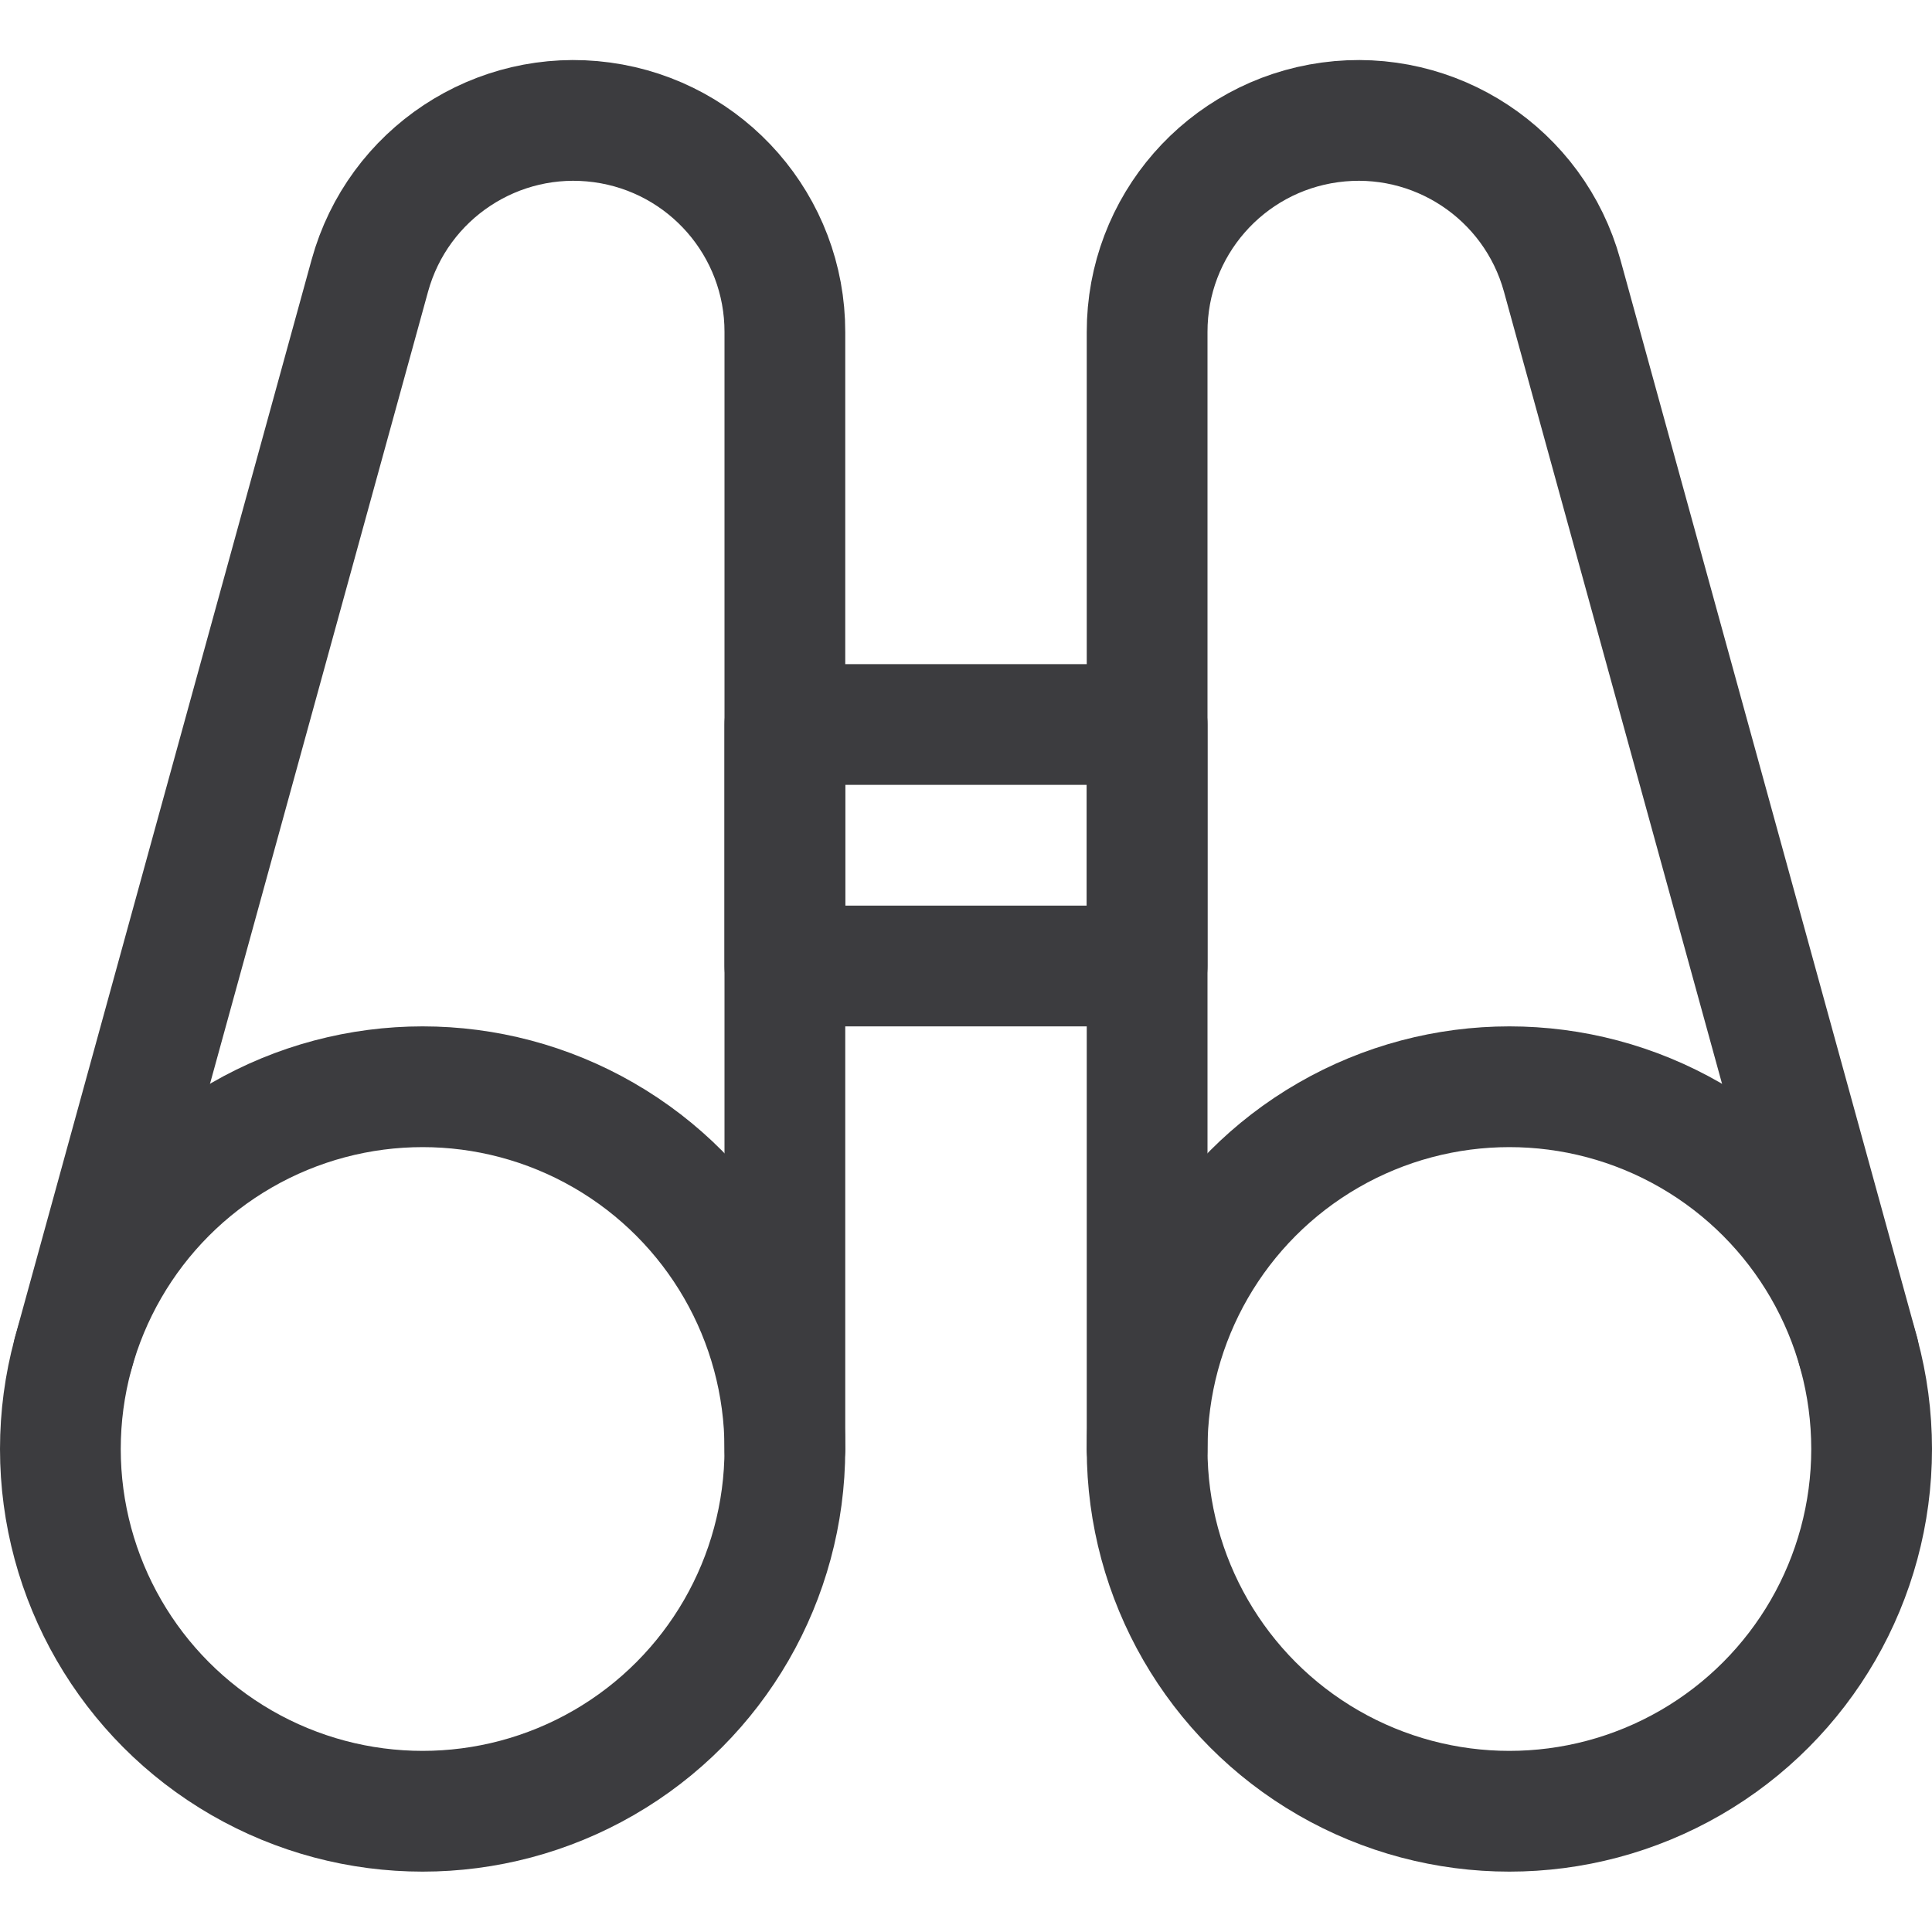
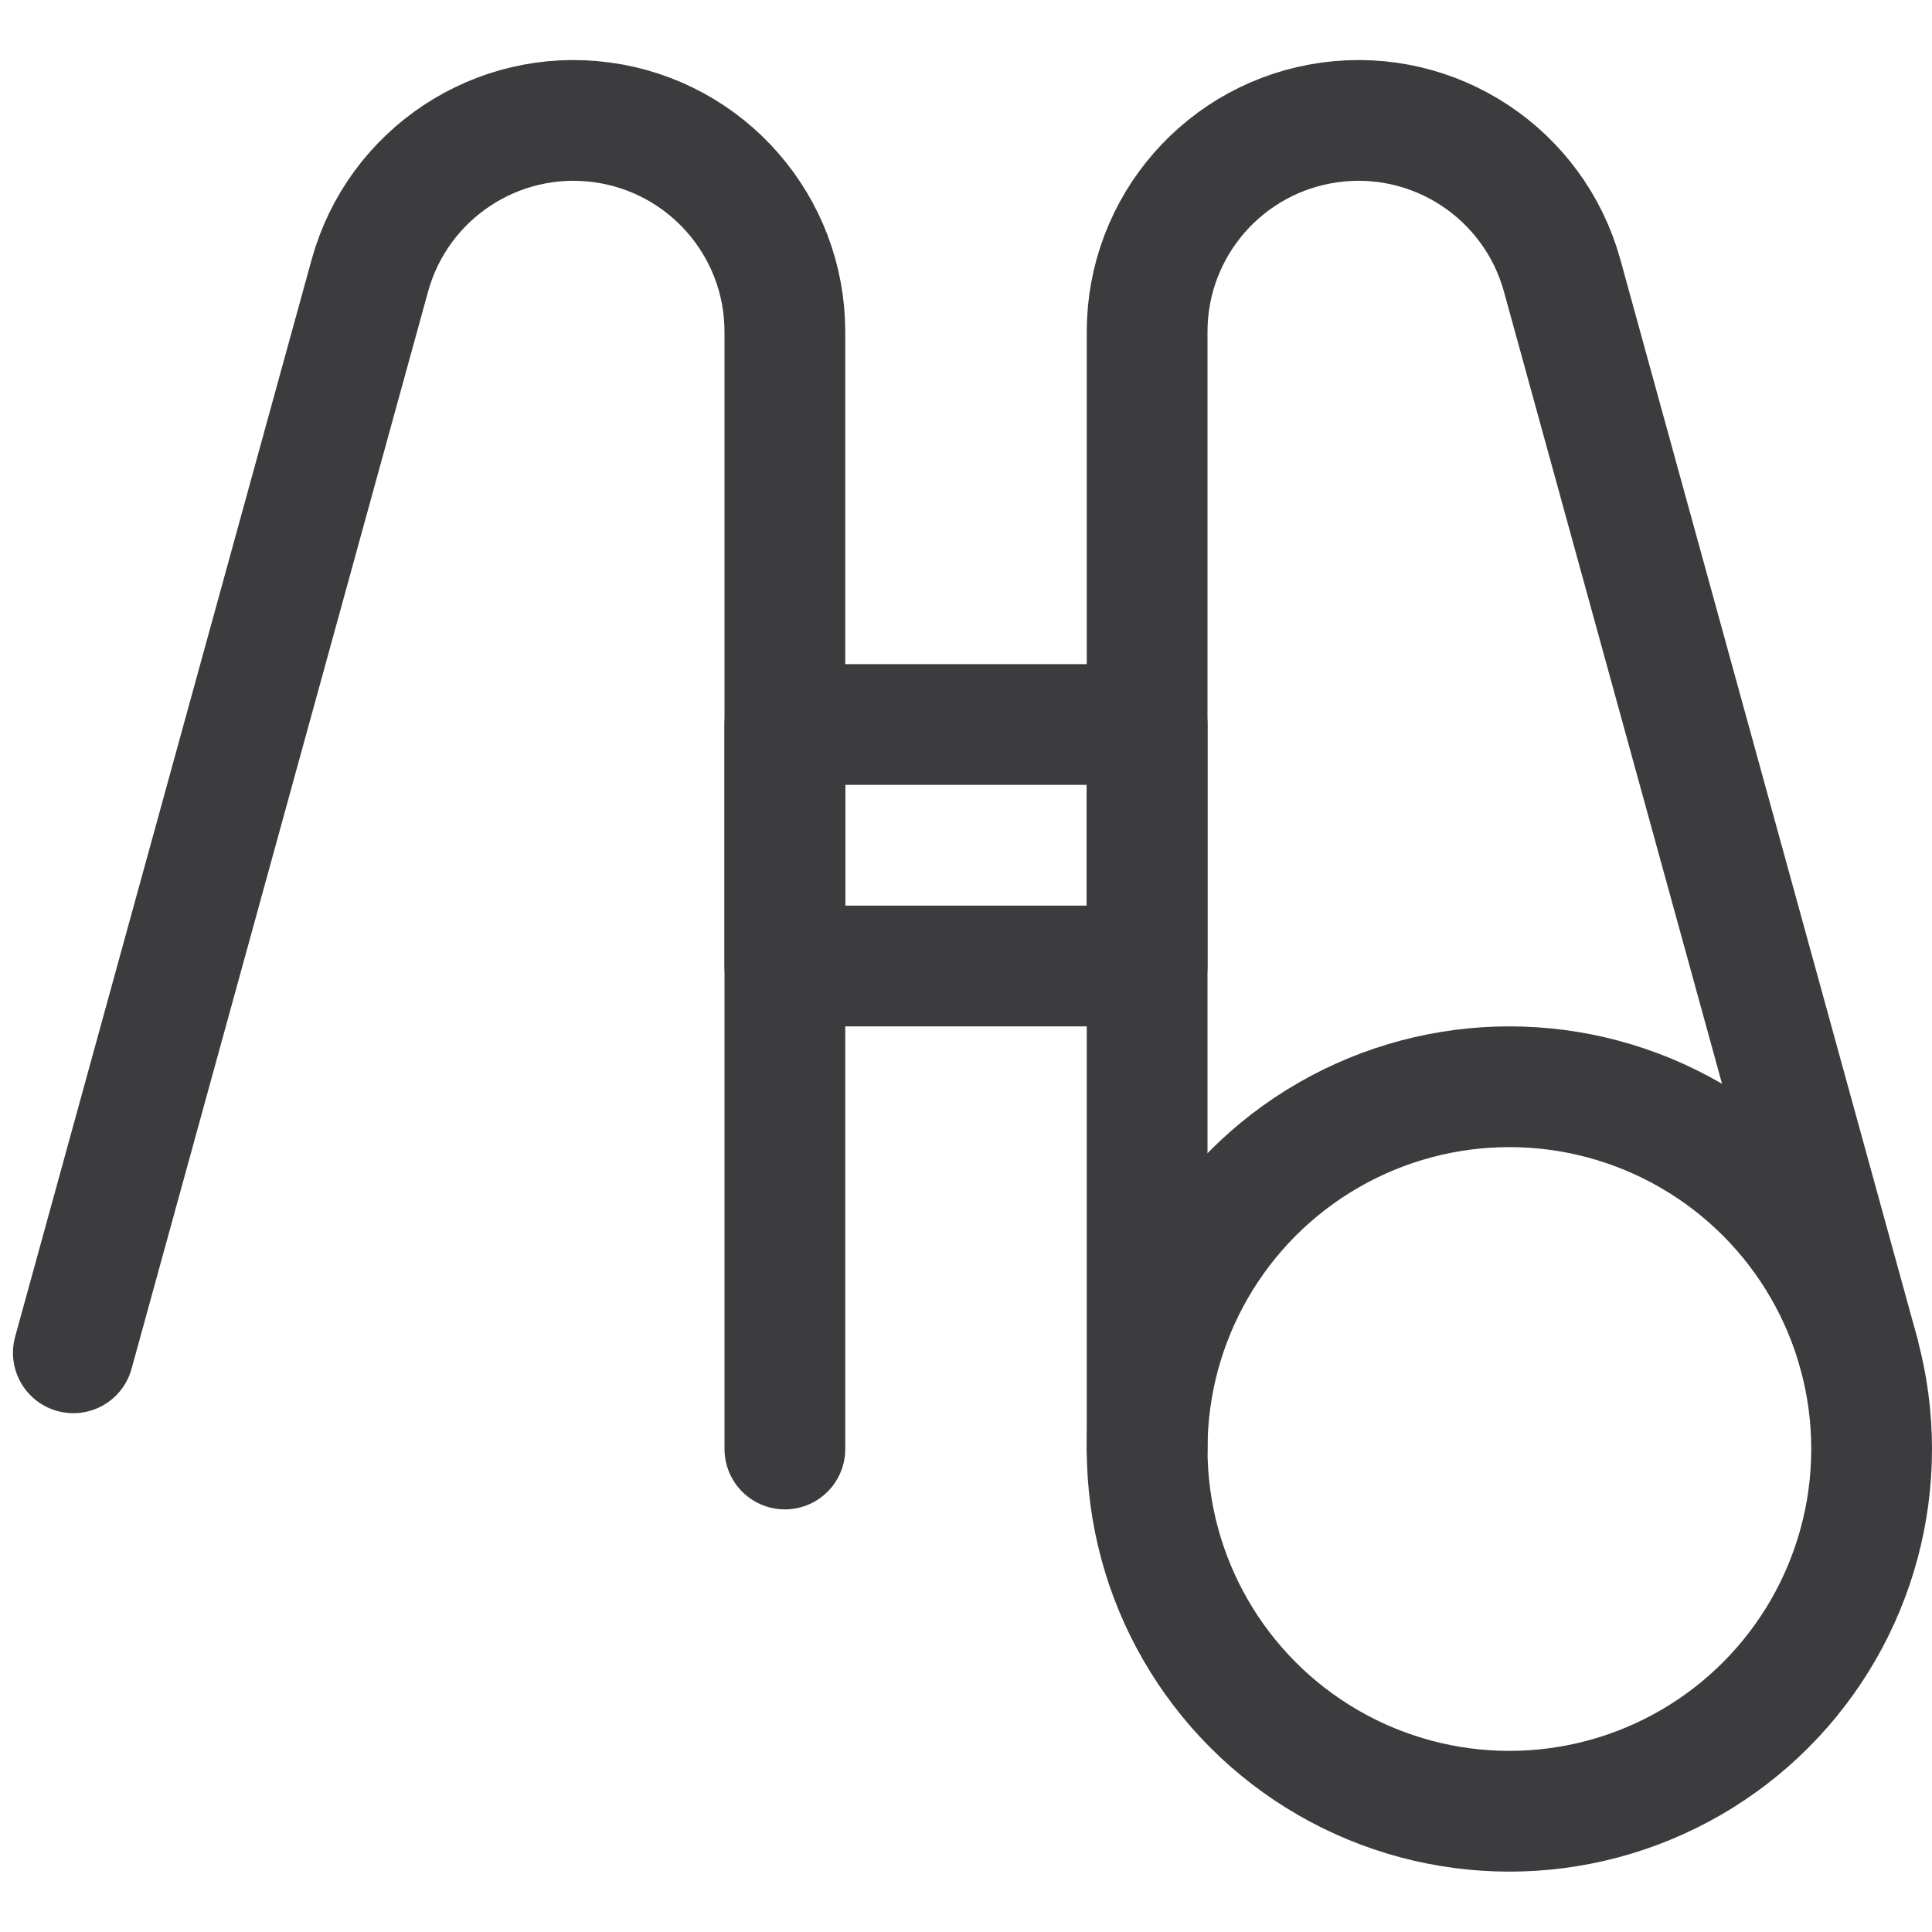
<svg xmlns="http://www.w3.org/2000/svg" width="24px" height="24px" viewBox="0 0 24 24" version="1.1">
  <g id="Updates" stroke="none" stroke-width="1" fill="none" fill-rule="evenodd" stroke-linecap="round" stroke-linejoin="round">
    <g id="Desktop-HD" transform="translate(-734, -4558)" stroke="#3C3C3F" stroke-width="1.5">
      <g id="Group" transform="translate(734, 4558)">
        <g id="binocular">
-           <circle id="Oval" cx="5.25" cy="18" r="4.5" />
          <path d="M9.75,18 L9.75,4.125 C9.752,2.81 8.781,1.697 7.478,1.52 C6.175,1.343 4.943,2.157 4.594,3.425 L0.911,16.805" id="Shape" />
          <circle id="Oval" cx="18.75" cy="18" r="4.5" />
          <path d="M14.25,18 L14.25,4.125 C14.248,2.81 15.219,1.697 16.522,1.52 C17.825,1.343 19.057,2.157 19.406,3.425 L23.089,16.802" id="Shape" />
          <rect id="Rectangle-path" x="9.75" y="9" width="4.5" height="3" />
        </g>
      </g>
    </g>
  </g>
</svg>